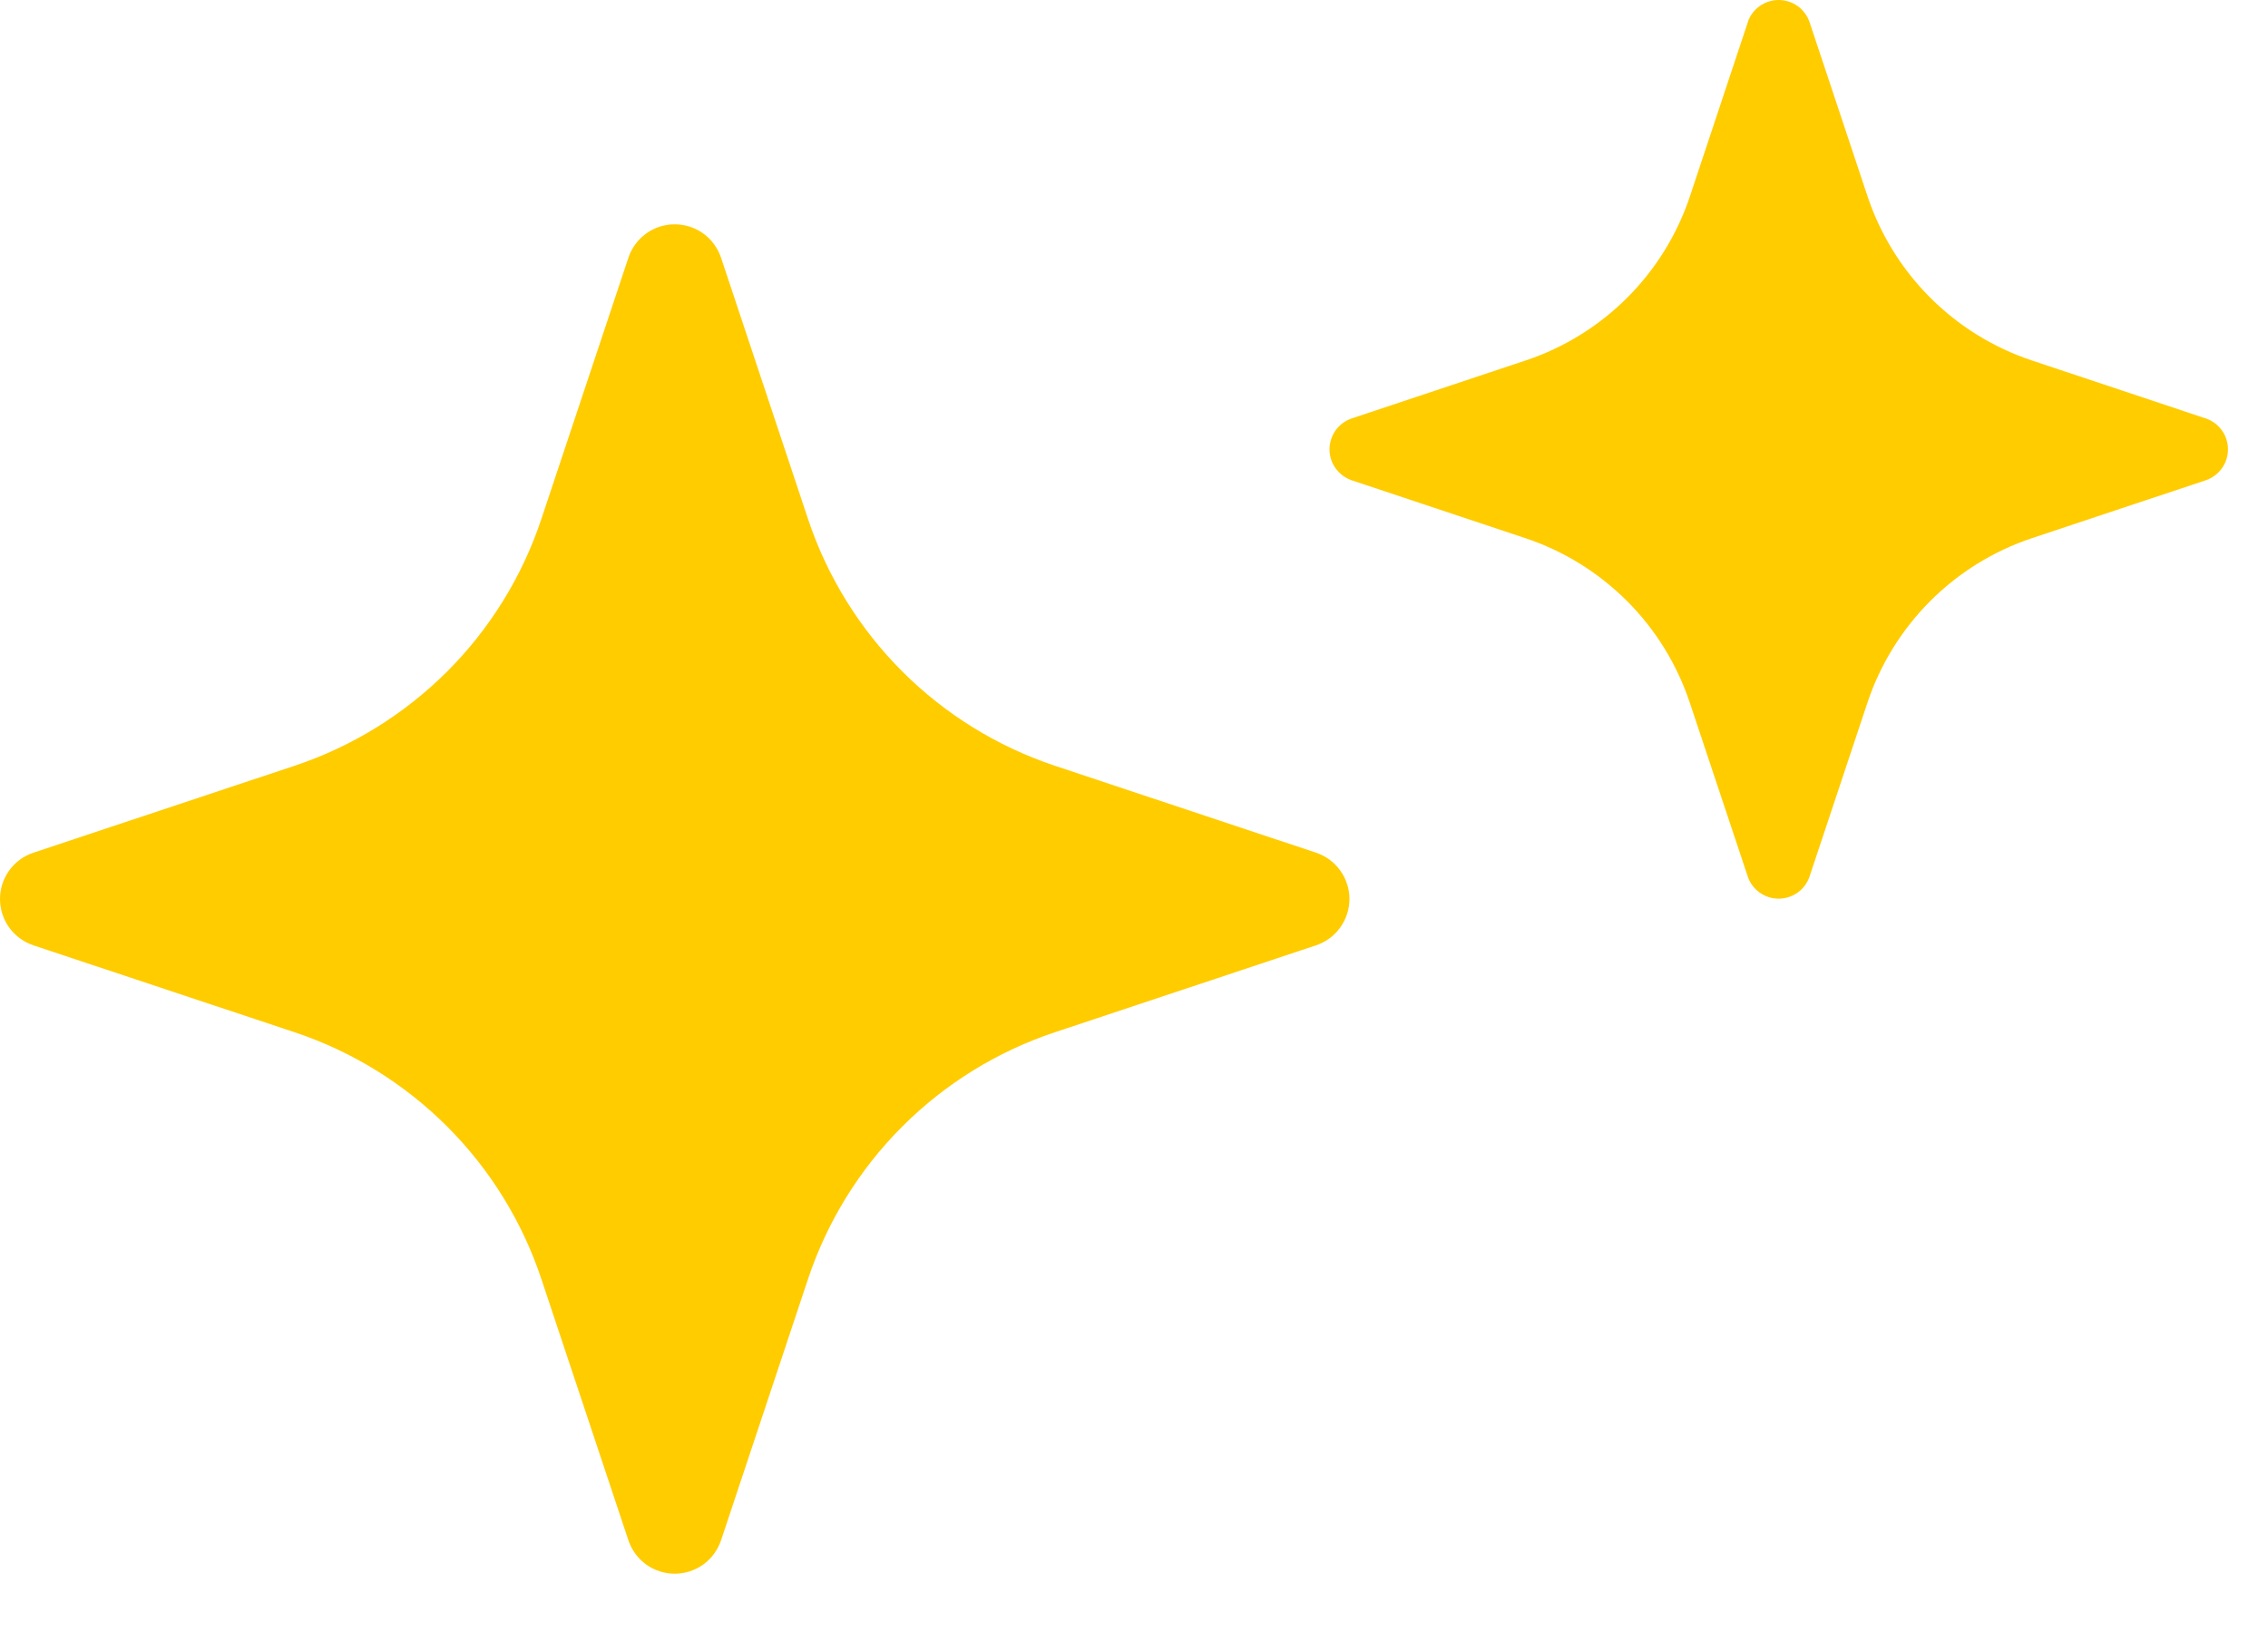
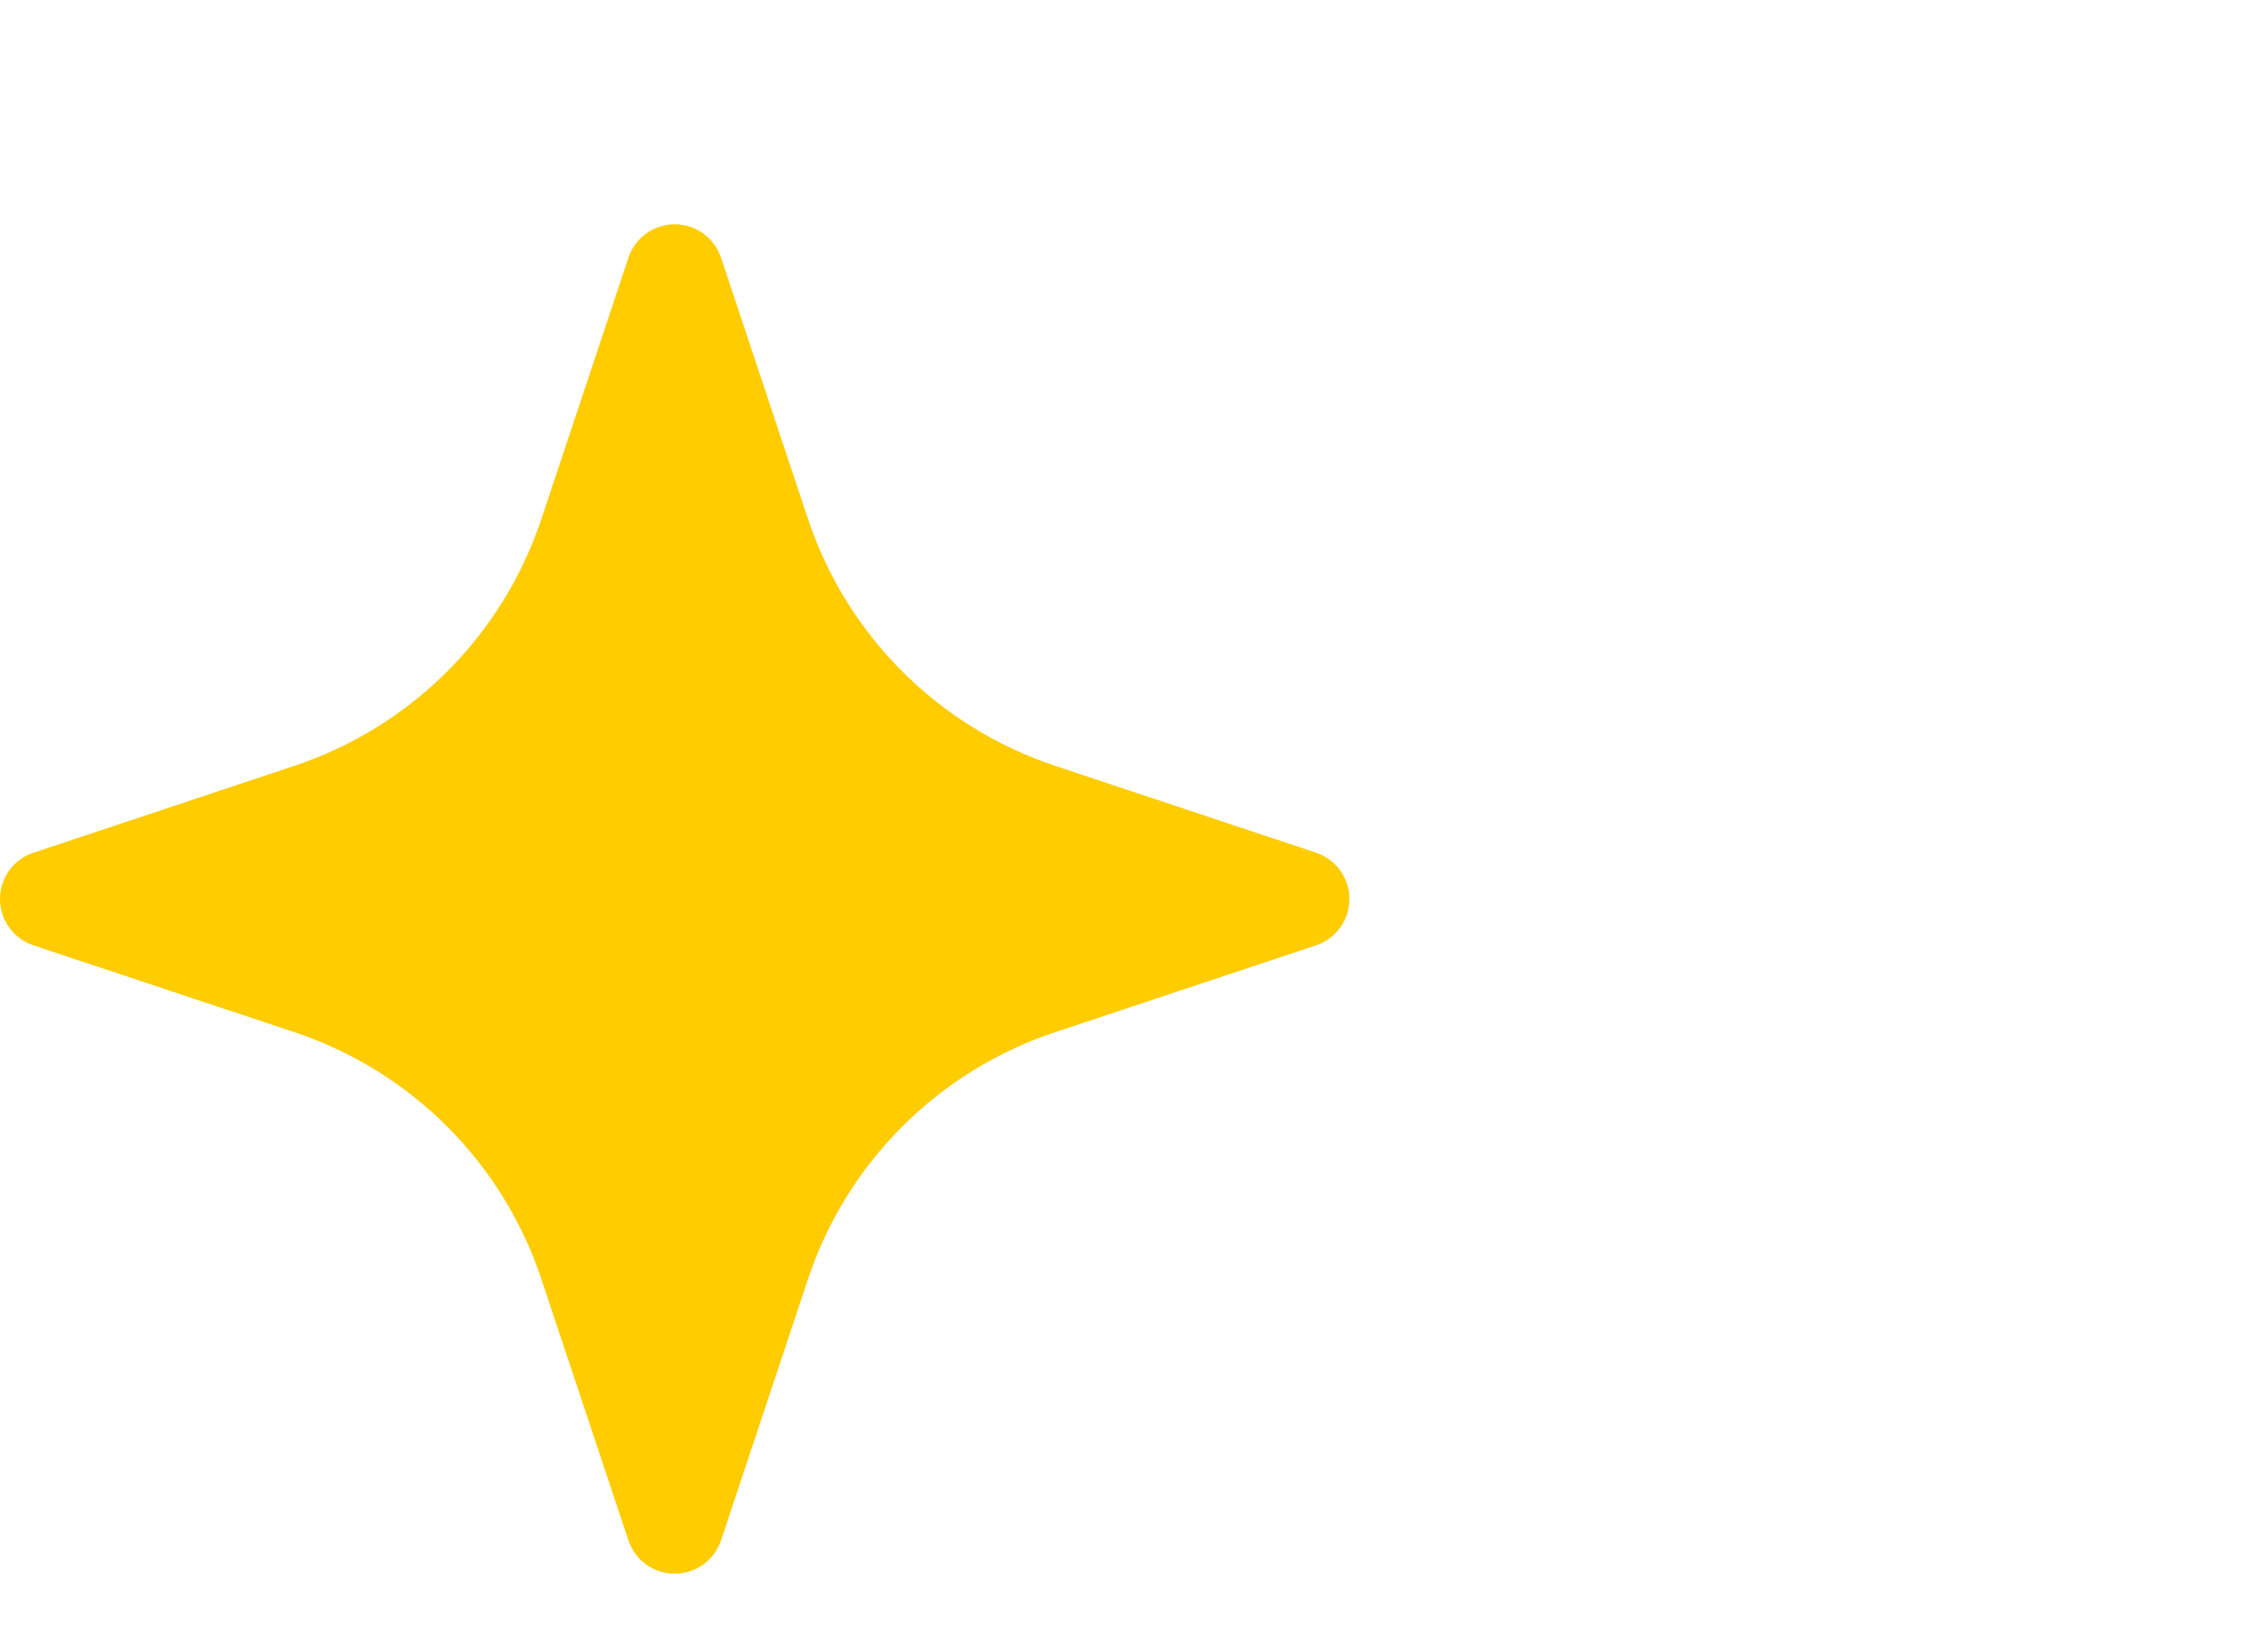
<svg xmlns="http://www.w3.org/2000/svg" width="29" height="21" viewBox="0 0 29 21" fill="none">
  <path d="M8.035 3.296C8.076 3.171 8.156 3.063 8.262 2.986C8.368 2.909 8.496 2.868 8.627 2.868C8.758 2.868 8.886 2.909 8.993 2.986C9.099 3.063 9.178 3.171 9.22 3.296L10.332 6.637C10.829 8.126 11.997 9.293 13.486 9.791L16.827 10.903C16.951 10.944 17.06 11.024 17.136 11.13C17.213 11.236 17.255 11.364 17.255 11.495C17.255 11.627 17.213 11.754 17.136 11.861C17.06 11.967 16.951 12.046 16.827 12.088L13.486 13.2C12.752 13.445 12.084 13.857 11.537 14.405C10.989 14.952 10.577 15.62 10.332 16.354L9.22 19.695C9.178 19.819 9.099 19.928 8.993 20.005C8.886 20.081 8.758 20.123 8.627 20.123C8.496 20.123 8.368 20.081 8.262 20.005C8.156 19.928 8.076 19.819 8.035 19.695L6.922 16.354C6.678 15.62 6.265 14.952 5.718 14.405C5.17 13.857 4.503 13.445 3.769 13.2L0.428 12.088C0.303 12.046 0.195 11.967 0.118 11.861C0.041 11.754 0 11.627 0 11.495C0 11.364 0.041 11.236 0.118 11.13C0.195 11.024 0.303 10.944 0.428 10.903L3.769 9.791C4.503 9.546 5.17 9.133 5.718 8.586C6.265 8.039 6.678 7.371 6.922 6.637L8.035 3.296Z" fill="#FFCC00" />
-   <path d="M22.501 0.077C22.43 0.127 22.377 0.198 22.349 0.28V0.283L21.61 2.506C21.279 3.5 20.5 4.279 19.506 4.61L17.28 5.352C17.198 5.38 17.128 5.433 17.077 5.504C17.027 5.575 17 5.659 17 5.746C17 5.832 17.027 5.917 17.077 5.987C17.128 6.058 17.198 6.111 17.28 6.14L19.503 6.881C19.993 7.044 20.438 7.32 20.804 7.685C21.169 8.05 21.444 8.496 21.607 8.986L22.349 11.211C22.377 11.293 22.43 11.364 22.501 11.414C22.572 11.464 22.656 11.491 22.743 11.491C22.829 11.491 22.914 11.464 22.985 11.414C23.055 11.364 23.108 11.293 23.137 11.211L23.878 8.986C24.041 8.496 24.317 8.05 24.682 7.685C25.047 7.32 25.493 7.044 25.983 6.881L28.208 6.14C28.29 6.111 28.361 6.058 28.411 5.987C28.462 5.917 28.488 5.832 28.488 5.746C28.488 5.659 28.462 5.575 28.411 5.504C28.361 5.433 28.29 5.38 28.208 5.352L25.983 4.61C24.988 4.279 24.209 3.5 23.878 2.506L23.137 0.28C23.108 0.198 23.055 0.127 22.985 0.077C22.914 0.027 22.829 0 22.743 0C22.656 0 22.572 0.027 22.501 0.077Z" fill="#FFCC00" />
</svg>